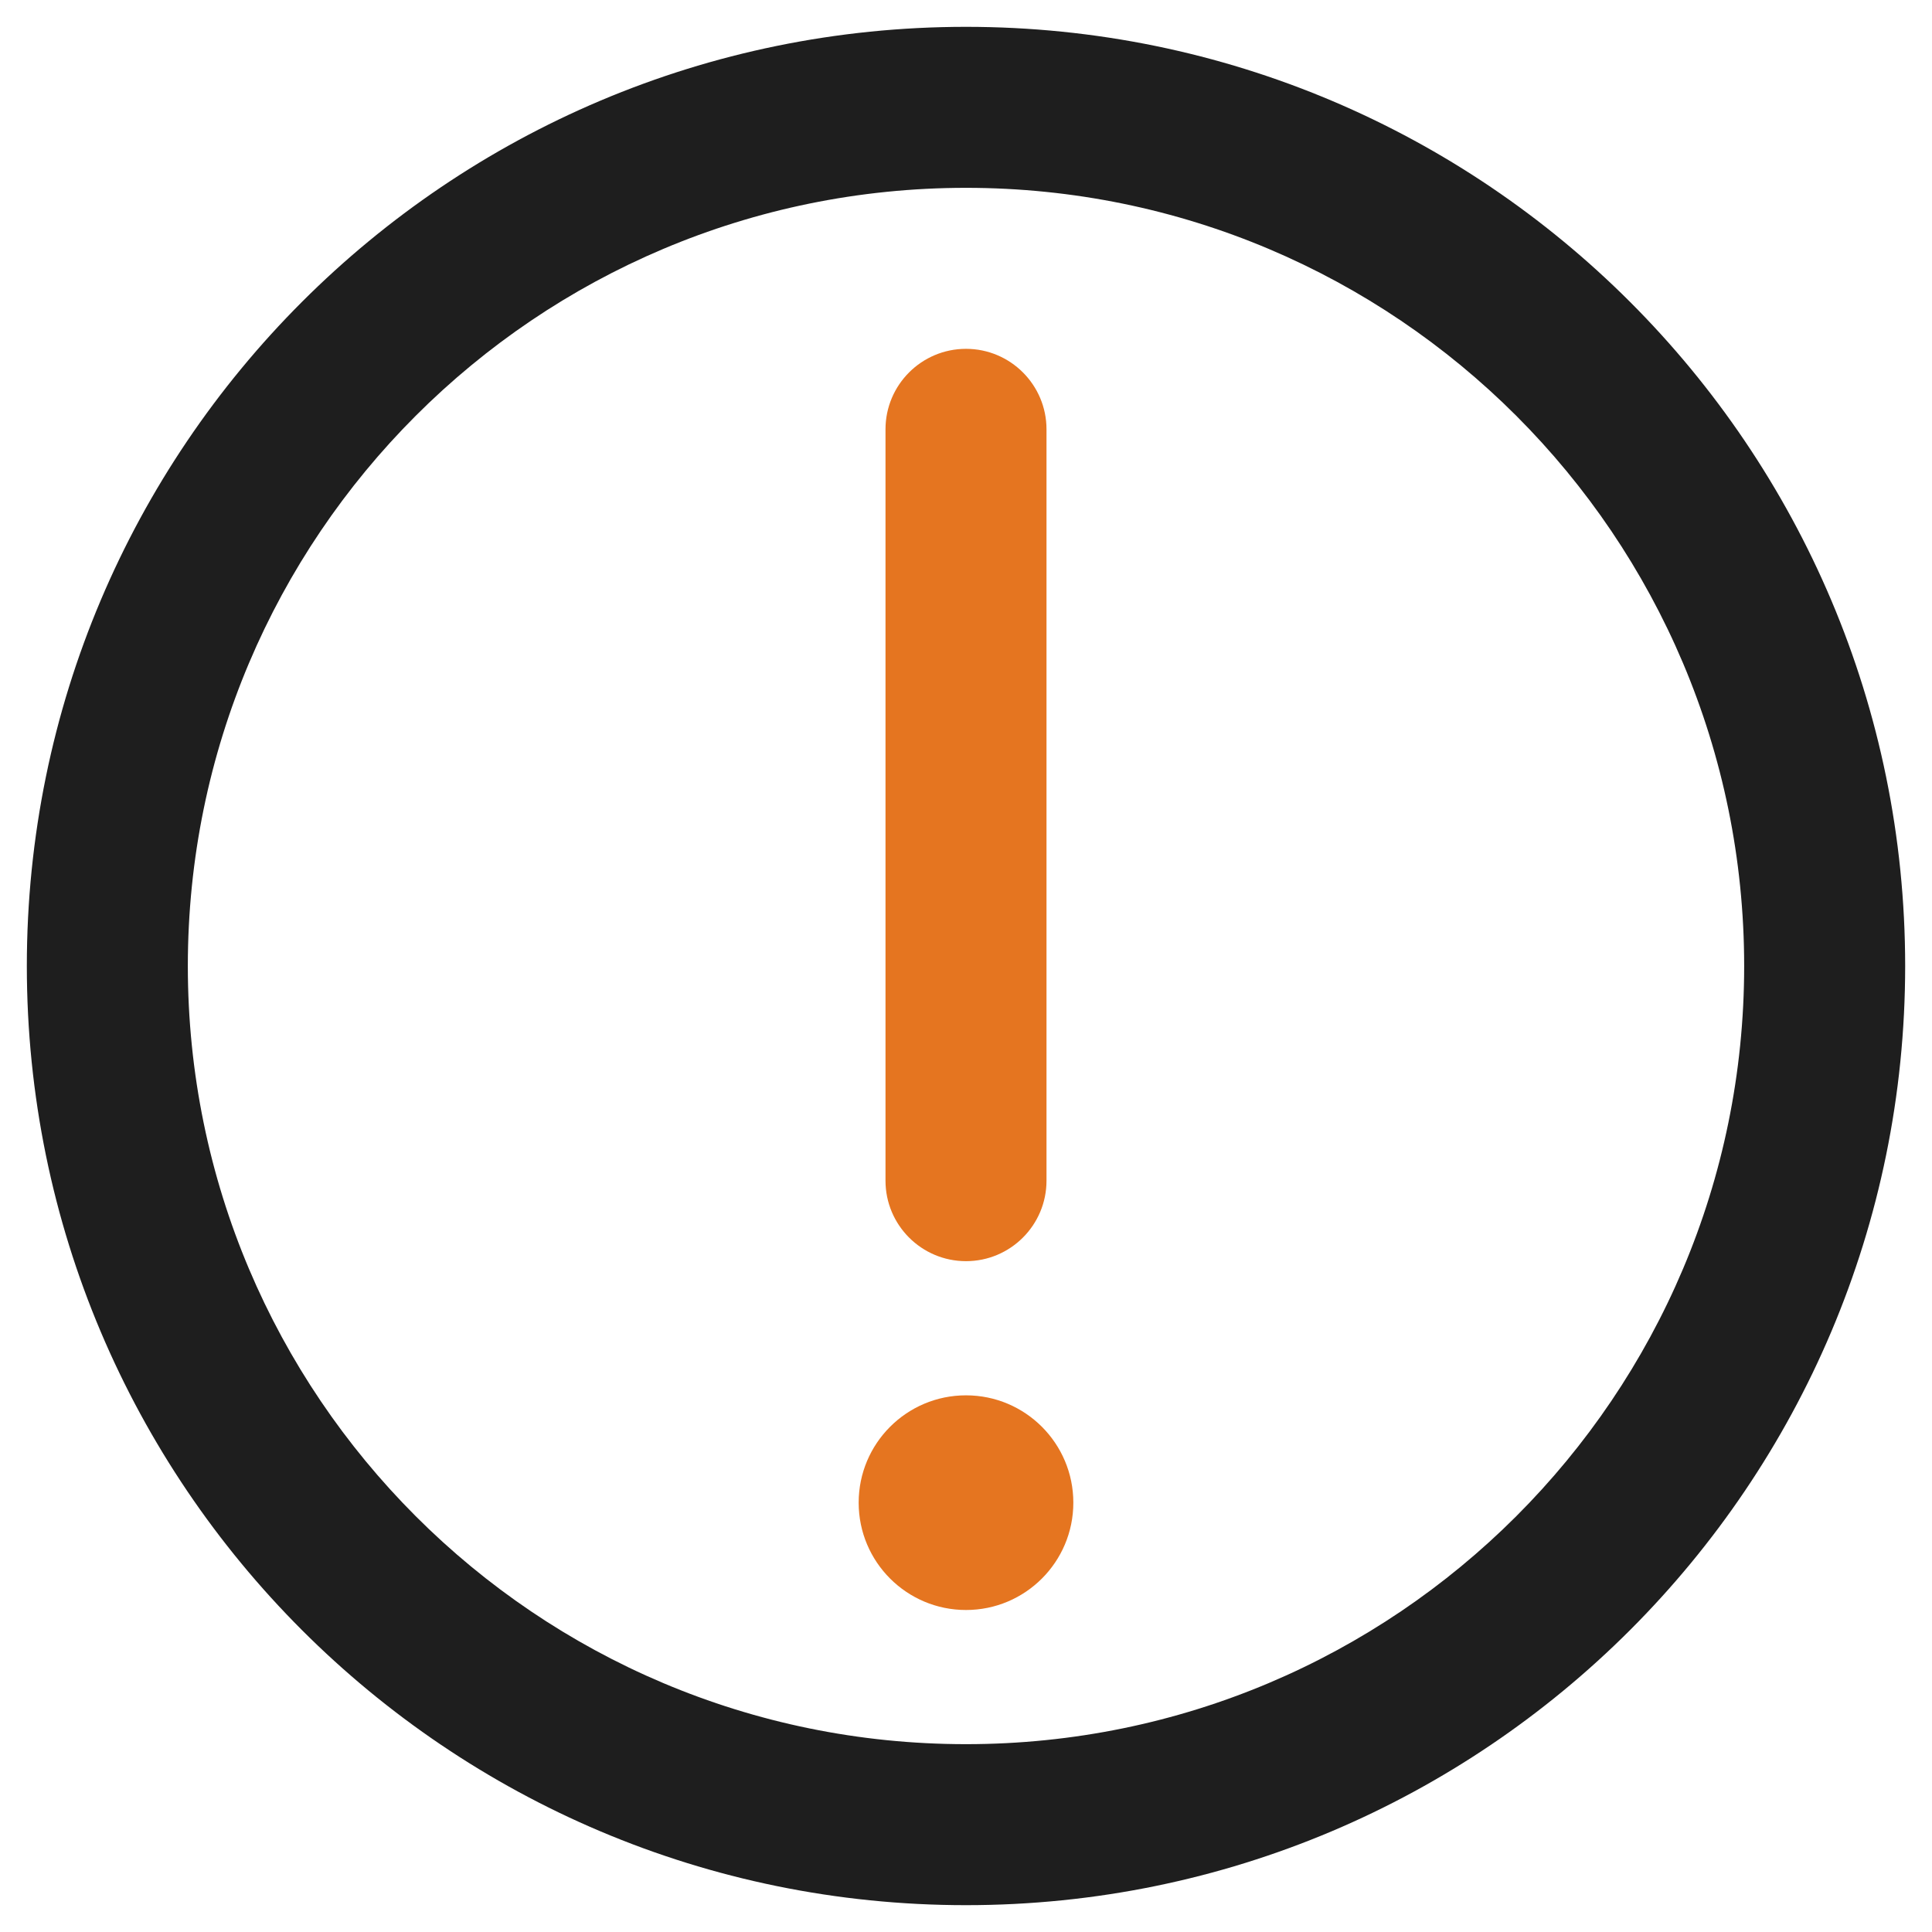
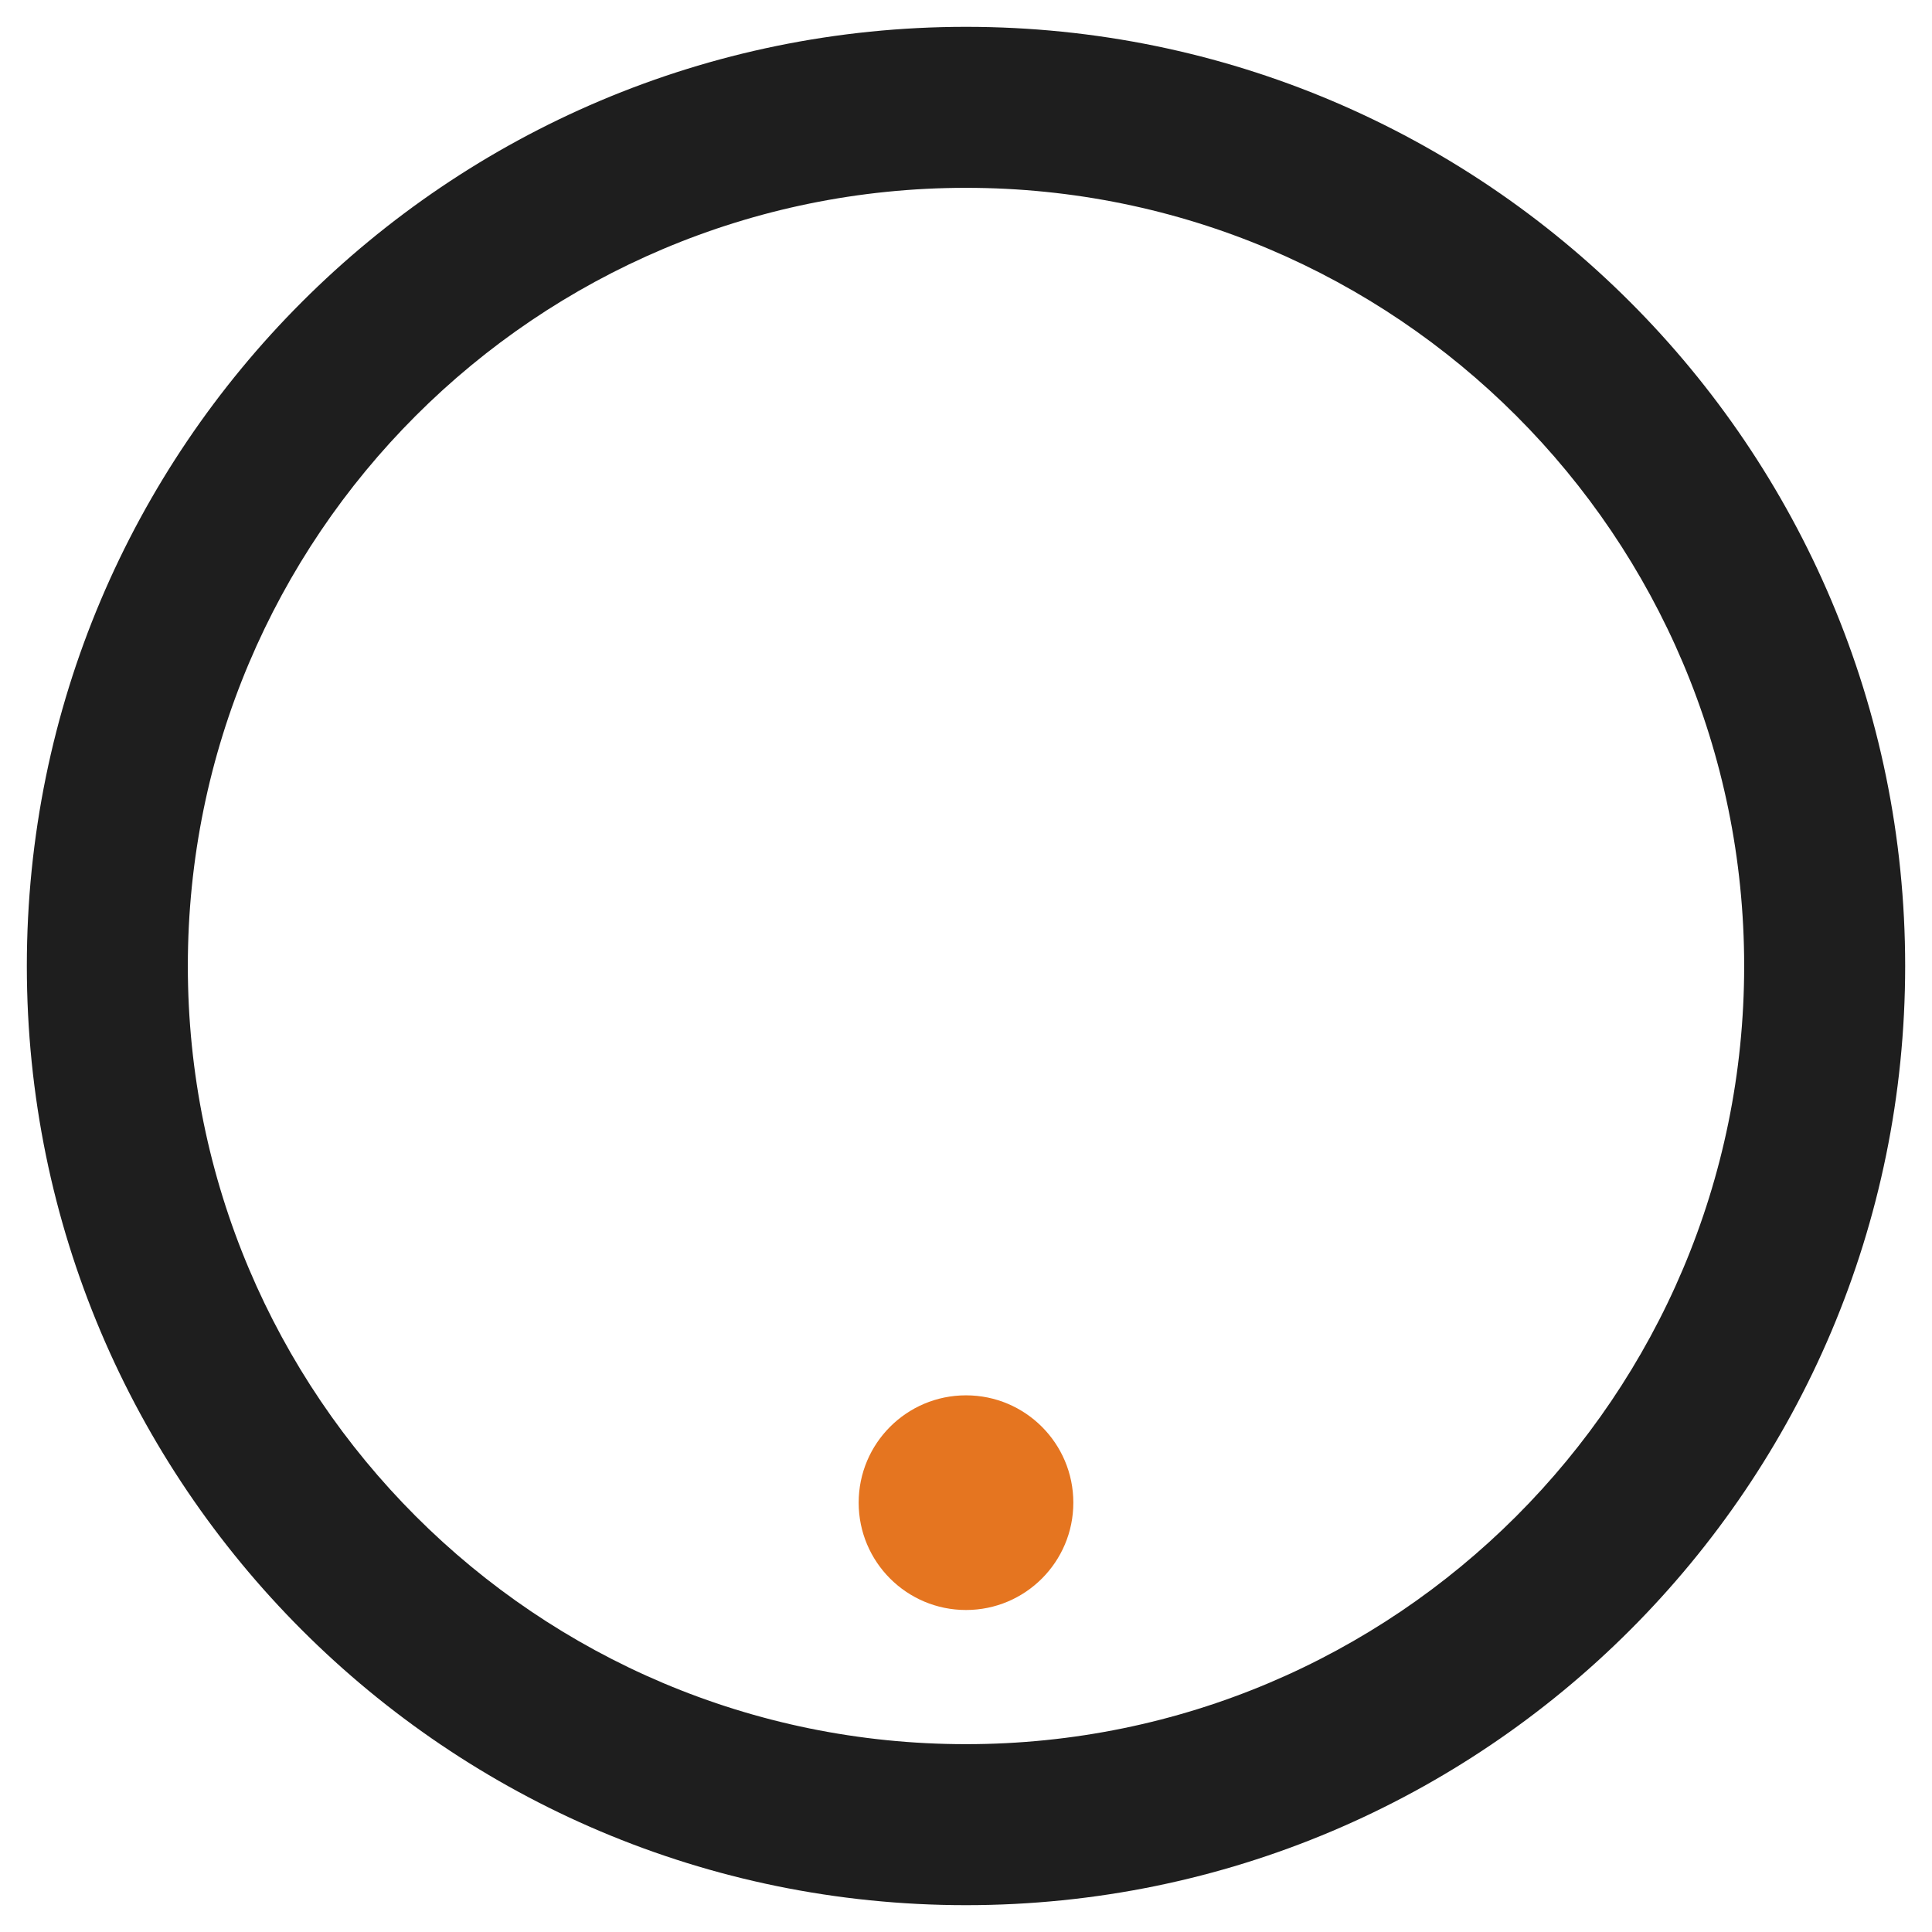
<svg xmlns="http://www.w3.org/2000/svg" width="18" height="18" viewBox="0 0 18 18" fill="none">
  <path fill-rule="evenodd" clip-rule="evenodd" d="M9 1.75C4.996 1.75 1.75 4.996 1.75 9C1.75 13.004 4.996 16.25 9 16.25C13.004 16.25 16.25 13.004 16.25 9C16.25 4.996 13.004 1.75 9 1.75ZM0.25 9C0.25 4.168 4.168 0.25 9 0.25C13.832 0.25 17.75 4.168 17.75 9C17.75 13.832 13.832 17.75 9 17.75C4.168 17.75 0.25 13.832 0.25 9Z" fill="#1E1E1E" />
-   <path fill-rule="evenodd" clip-rule="evenodd" d="M9 3.25C9.414 3.25 9.75 3.586 9.75 4V11C9.75 11.414 9.414 11.75 9 11.75C8.586 11.75 8.25 11.414 8.25 11V4C8.25 3.586 8.586 3.25 9 3.25Z" fill="#E57520" />
  <circle cx="9" cy="14" r="1" fill="#E57520" />
</svg>